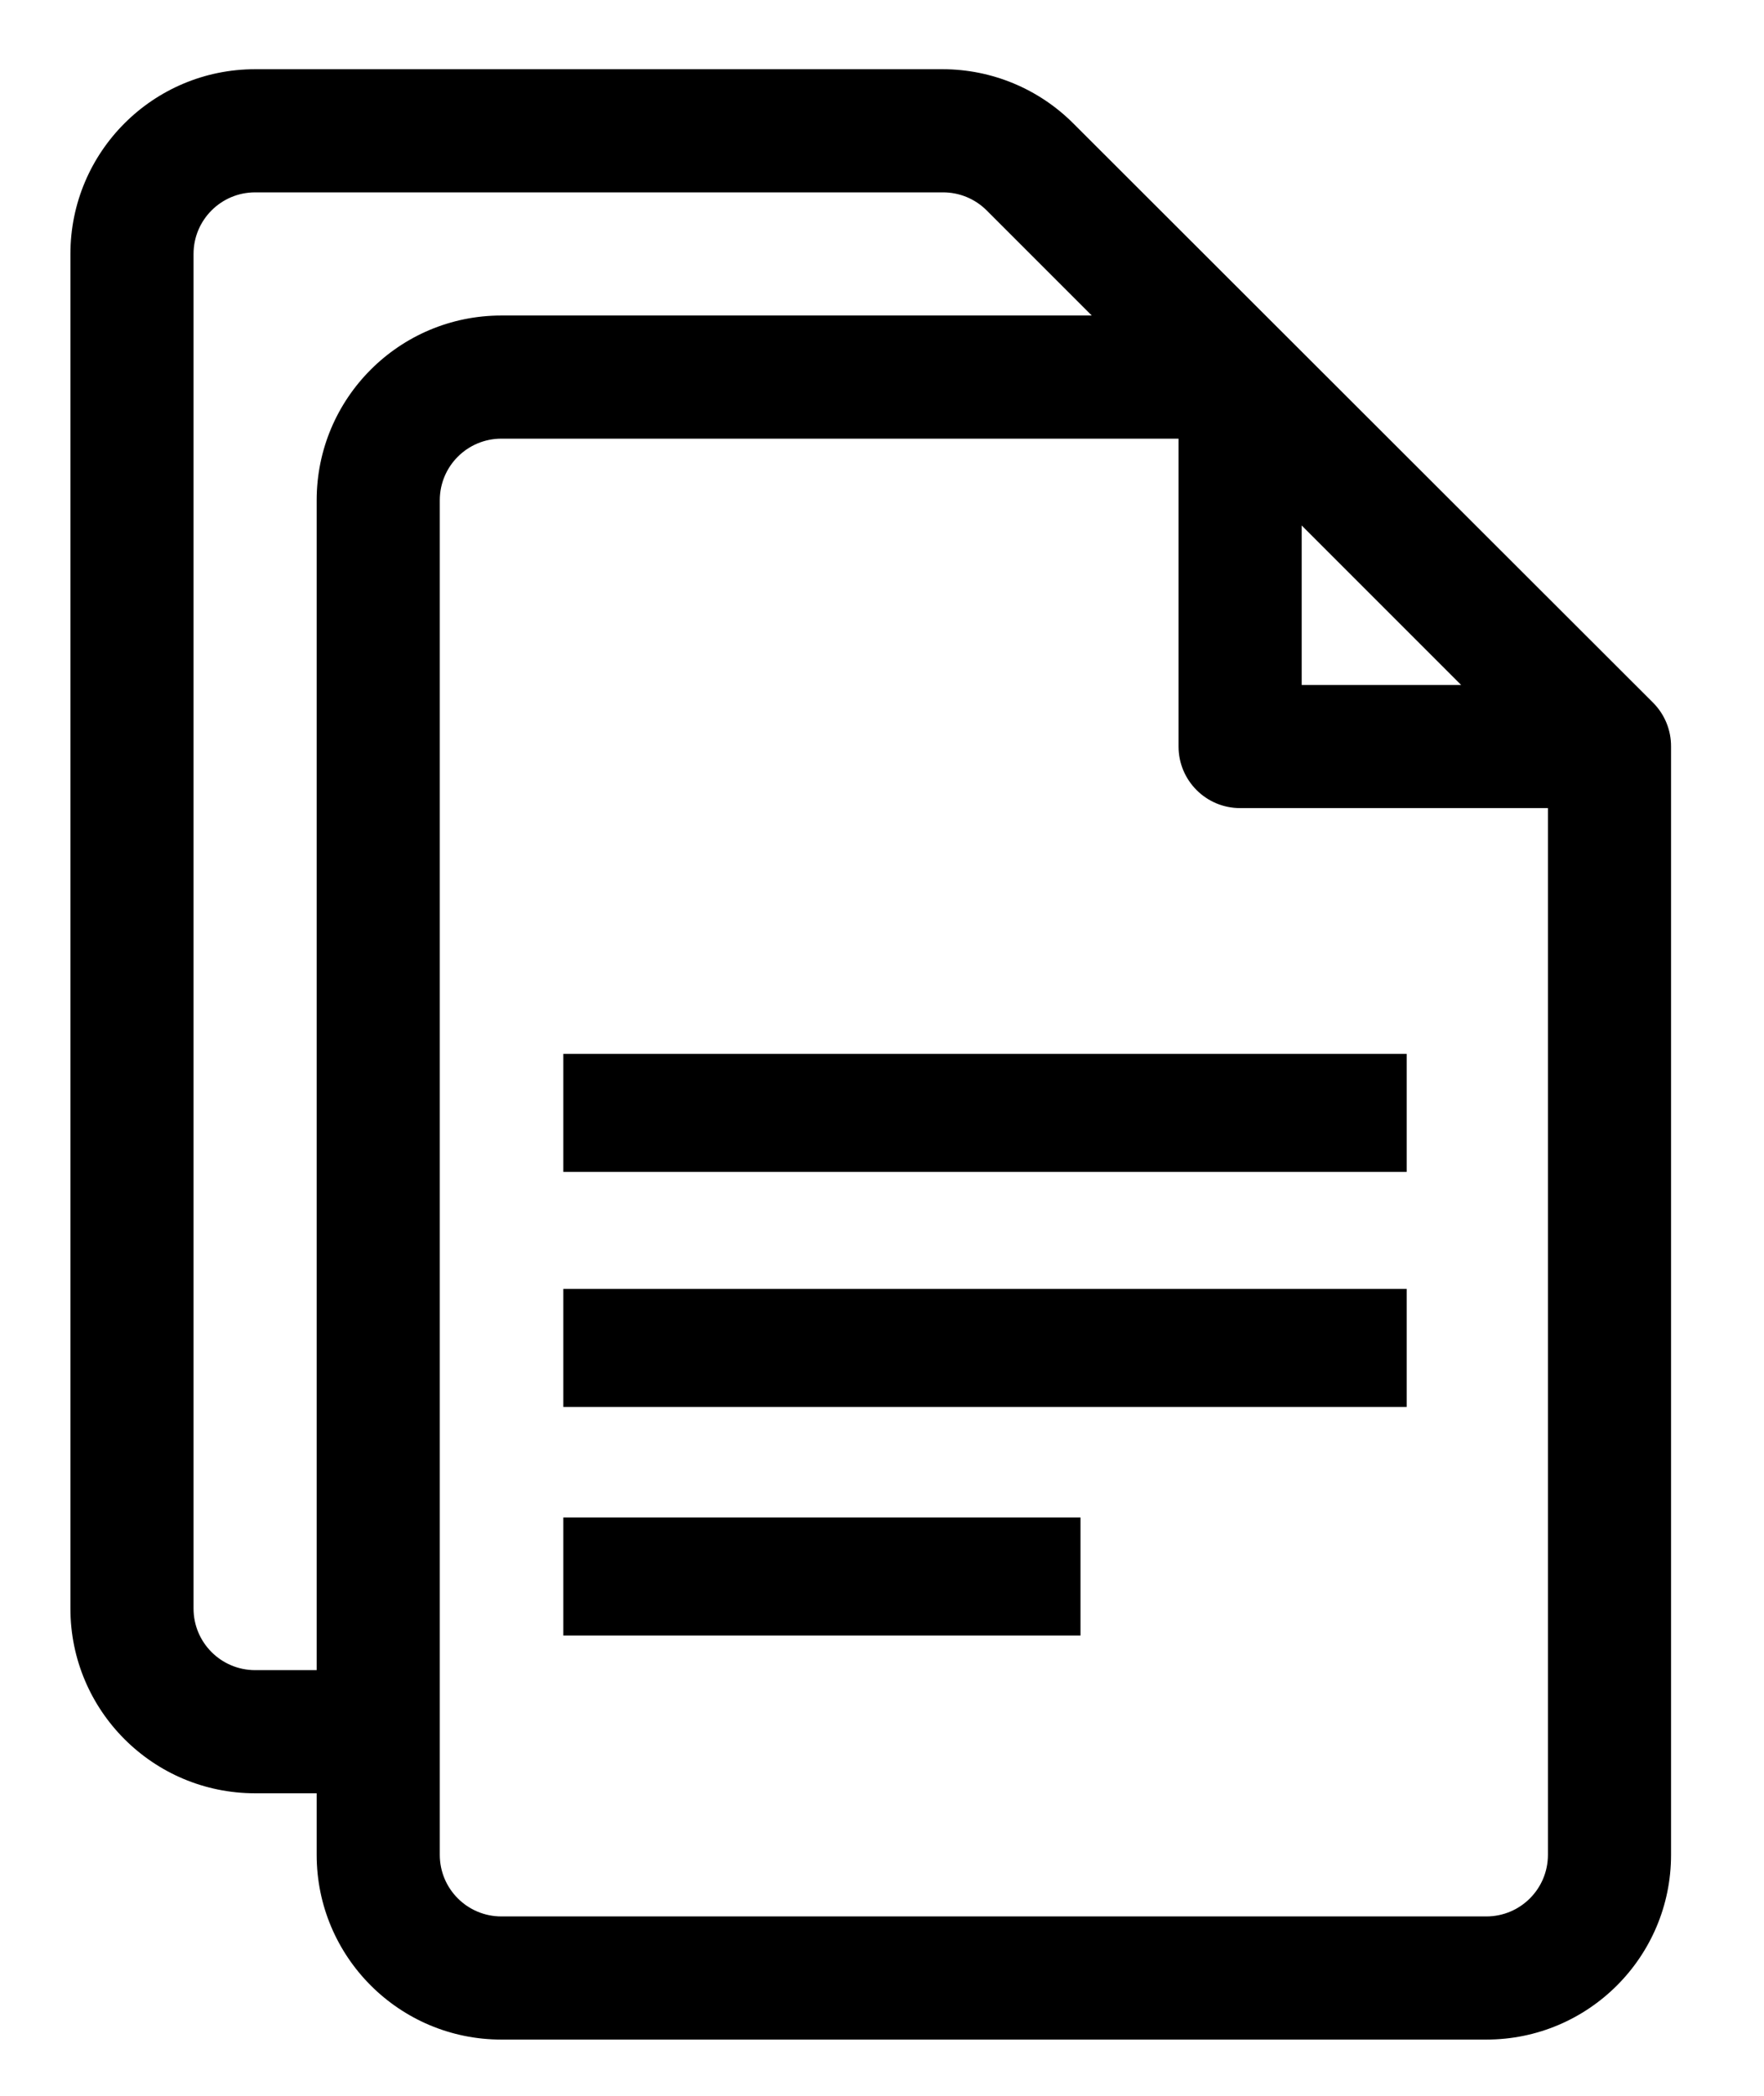
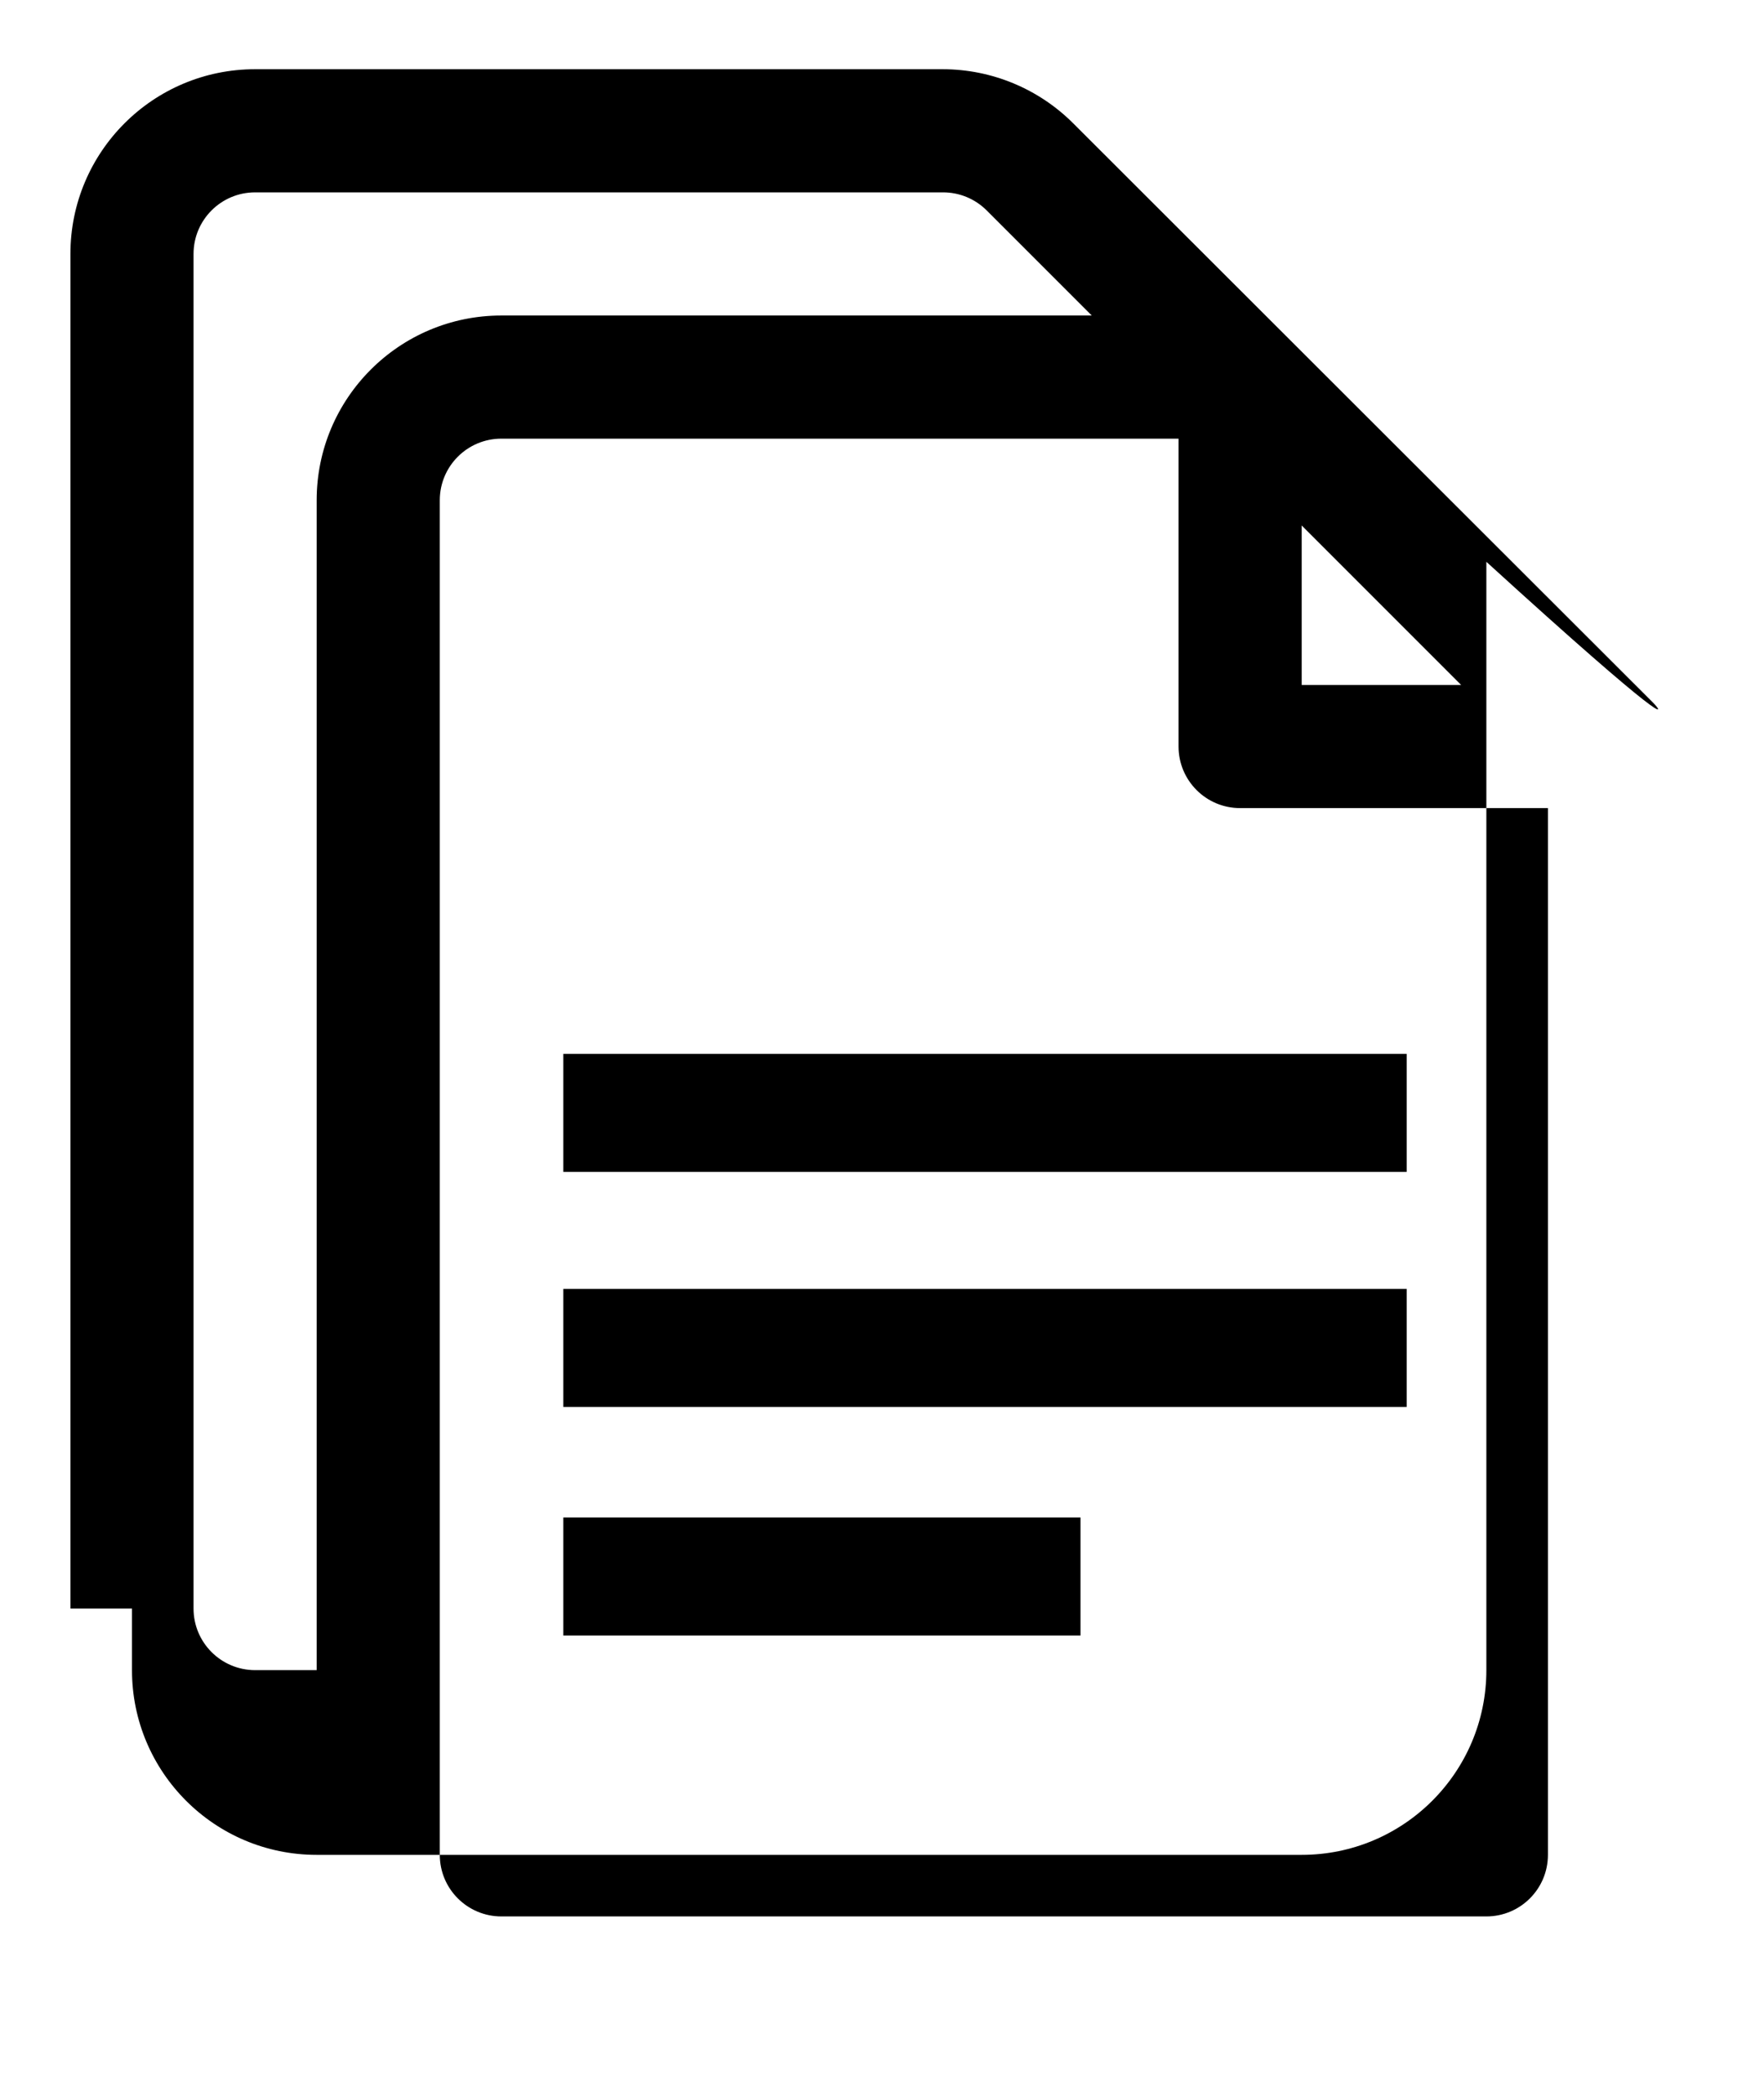
<svg xmlns="http://www.w3.org/2000/svg" version="1.1" id="Layer_1" x="0px" y="0px" width="548px" height="651px" viewBox="35.5 68.5 548 651" xml:space="preserve">
  <g id="_26._File">
-     <path d="M549.079,286.796L368.921,106.83C358.172,96.067,343.588,90.013,328.376,90H114.75c-31.688,0-57.375,25.688-57.375,57.375 v420.75c0,31.688,25.688,57.375,57.375,57.375h19.125v19.125c0,31.688,25.688,57.375,57.375,57.375l0,0h306 c31.688,0,57.375-25.688,57.375-57.375l0,0v-344.25C554.654,295.292,552.658,290.405,549.079,286.796z M439.875,231.716 l49.534,49.534h-49.534V231.716z M114.75,587.25c-10.563,0-19.125-8.563-19.125-19.125v-420.75 c0-10.563,8.563-19.125,19.125-19.125h213.626c5.084-0.029,9.97,1.966,13.579,5.546l32.704,32.704H191.25 c-31.688,0-57.375,25.688-57.375,57.375V587.25H114.75z M497.25,663.75h-306c-10.563,0-19.125-8.563-19.125-19.125v-420.75 c0-10.563,8.563-19.125,19.125-19.125h210.375v95.625c0,10.563,8.563,19.125,19.125,19.125h95.625v325.125 C516.375,655.188,507.813,663.75,497.25,663.75z" />
-     <path display="none" d="M382.5,606.375H306c-10.563,0-19.125-8.563-19.125-19.125V549h-38.25c-10.563,0-19.125-8.563-19.125-19.125 v-76.5c0-10.563,8.563-19.125,19.125-19.125h38.25V396c0-10.563,8.563-19.125,19.125-19.125h76.5 c10.563,0,19.125,8.563,19.125,19.125v38.25h38.25c10.563,0,19.125,8.563,19.125,19.125v76.5c0,10.563-8.563,19.125-19.125,19.125 h-38.25v38.25C401.625,597.813,393.063,606.375,382.5,606.375z M325.125,568.125h38.25v-38.25c0-10.563,8.563-19.125,19.125-19.125 h38.25V472.5H382.5c-10.563,0-19.125-8.563-19.125-19.125v-38.25h-38.25v38.25c0,10.563-8.563,19.125-19.125,19.125h-38.25v38.25 H306c10.563,0,19.125,8.563,19.125,19.125V568.125z" />
+     <path d="M549.079,286.796L368.921,106.83C358.172,96.067,343.588,90.013,328.376,90H114.75c-31.688,0-57.375,25.688-57.375,57.375 v420.75h19.125v19.125c0,31.688,25.688,57.375,57.375,57.375l0,0h306 c31.688,0,57.375-25.688,57.375-57.375l0,0v-344.25C554.654,295.292,552.658,290.405,549.079,286.796z M439.875,231.716 l49.534,49.534h-49.534V231.716z M114.75,587.25c-10.563,0-19.125-8.563-19.125-19.125v-420.75 c0-10.563,8.563-19.125,19.125-19.125h213.626c5.084-0.029,9.97,1.966,13.579,5.546l32.704,32.704H191.25 c-31.688,0-57.375,25.688-57.375,57.375V587.25H114.75z M497.25,663.75h-306c-10.563,0-19.125-8.563-19.125-19.125v-420.75 c0-10.563,8.563-19.125,19.125-19.125h210.375v95.625c0,10.563,8.563,19.125,19.125,19.125h95.625v325.125 C516.375,655.188,507.813,663.75,497.25,663.75z" />
  </g>
  <rect x="210.5" y="395.833" width="262" height="36.667" />
  <rect x="210.5" y="468.834" width="262" height="36.666" />
  <rect x="210.5" y="539.834" width="160.667" height="36.666" />
</svg>